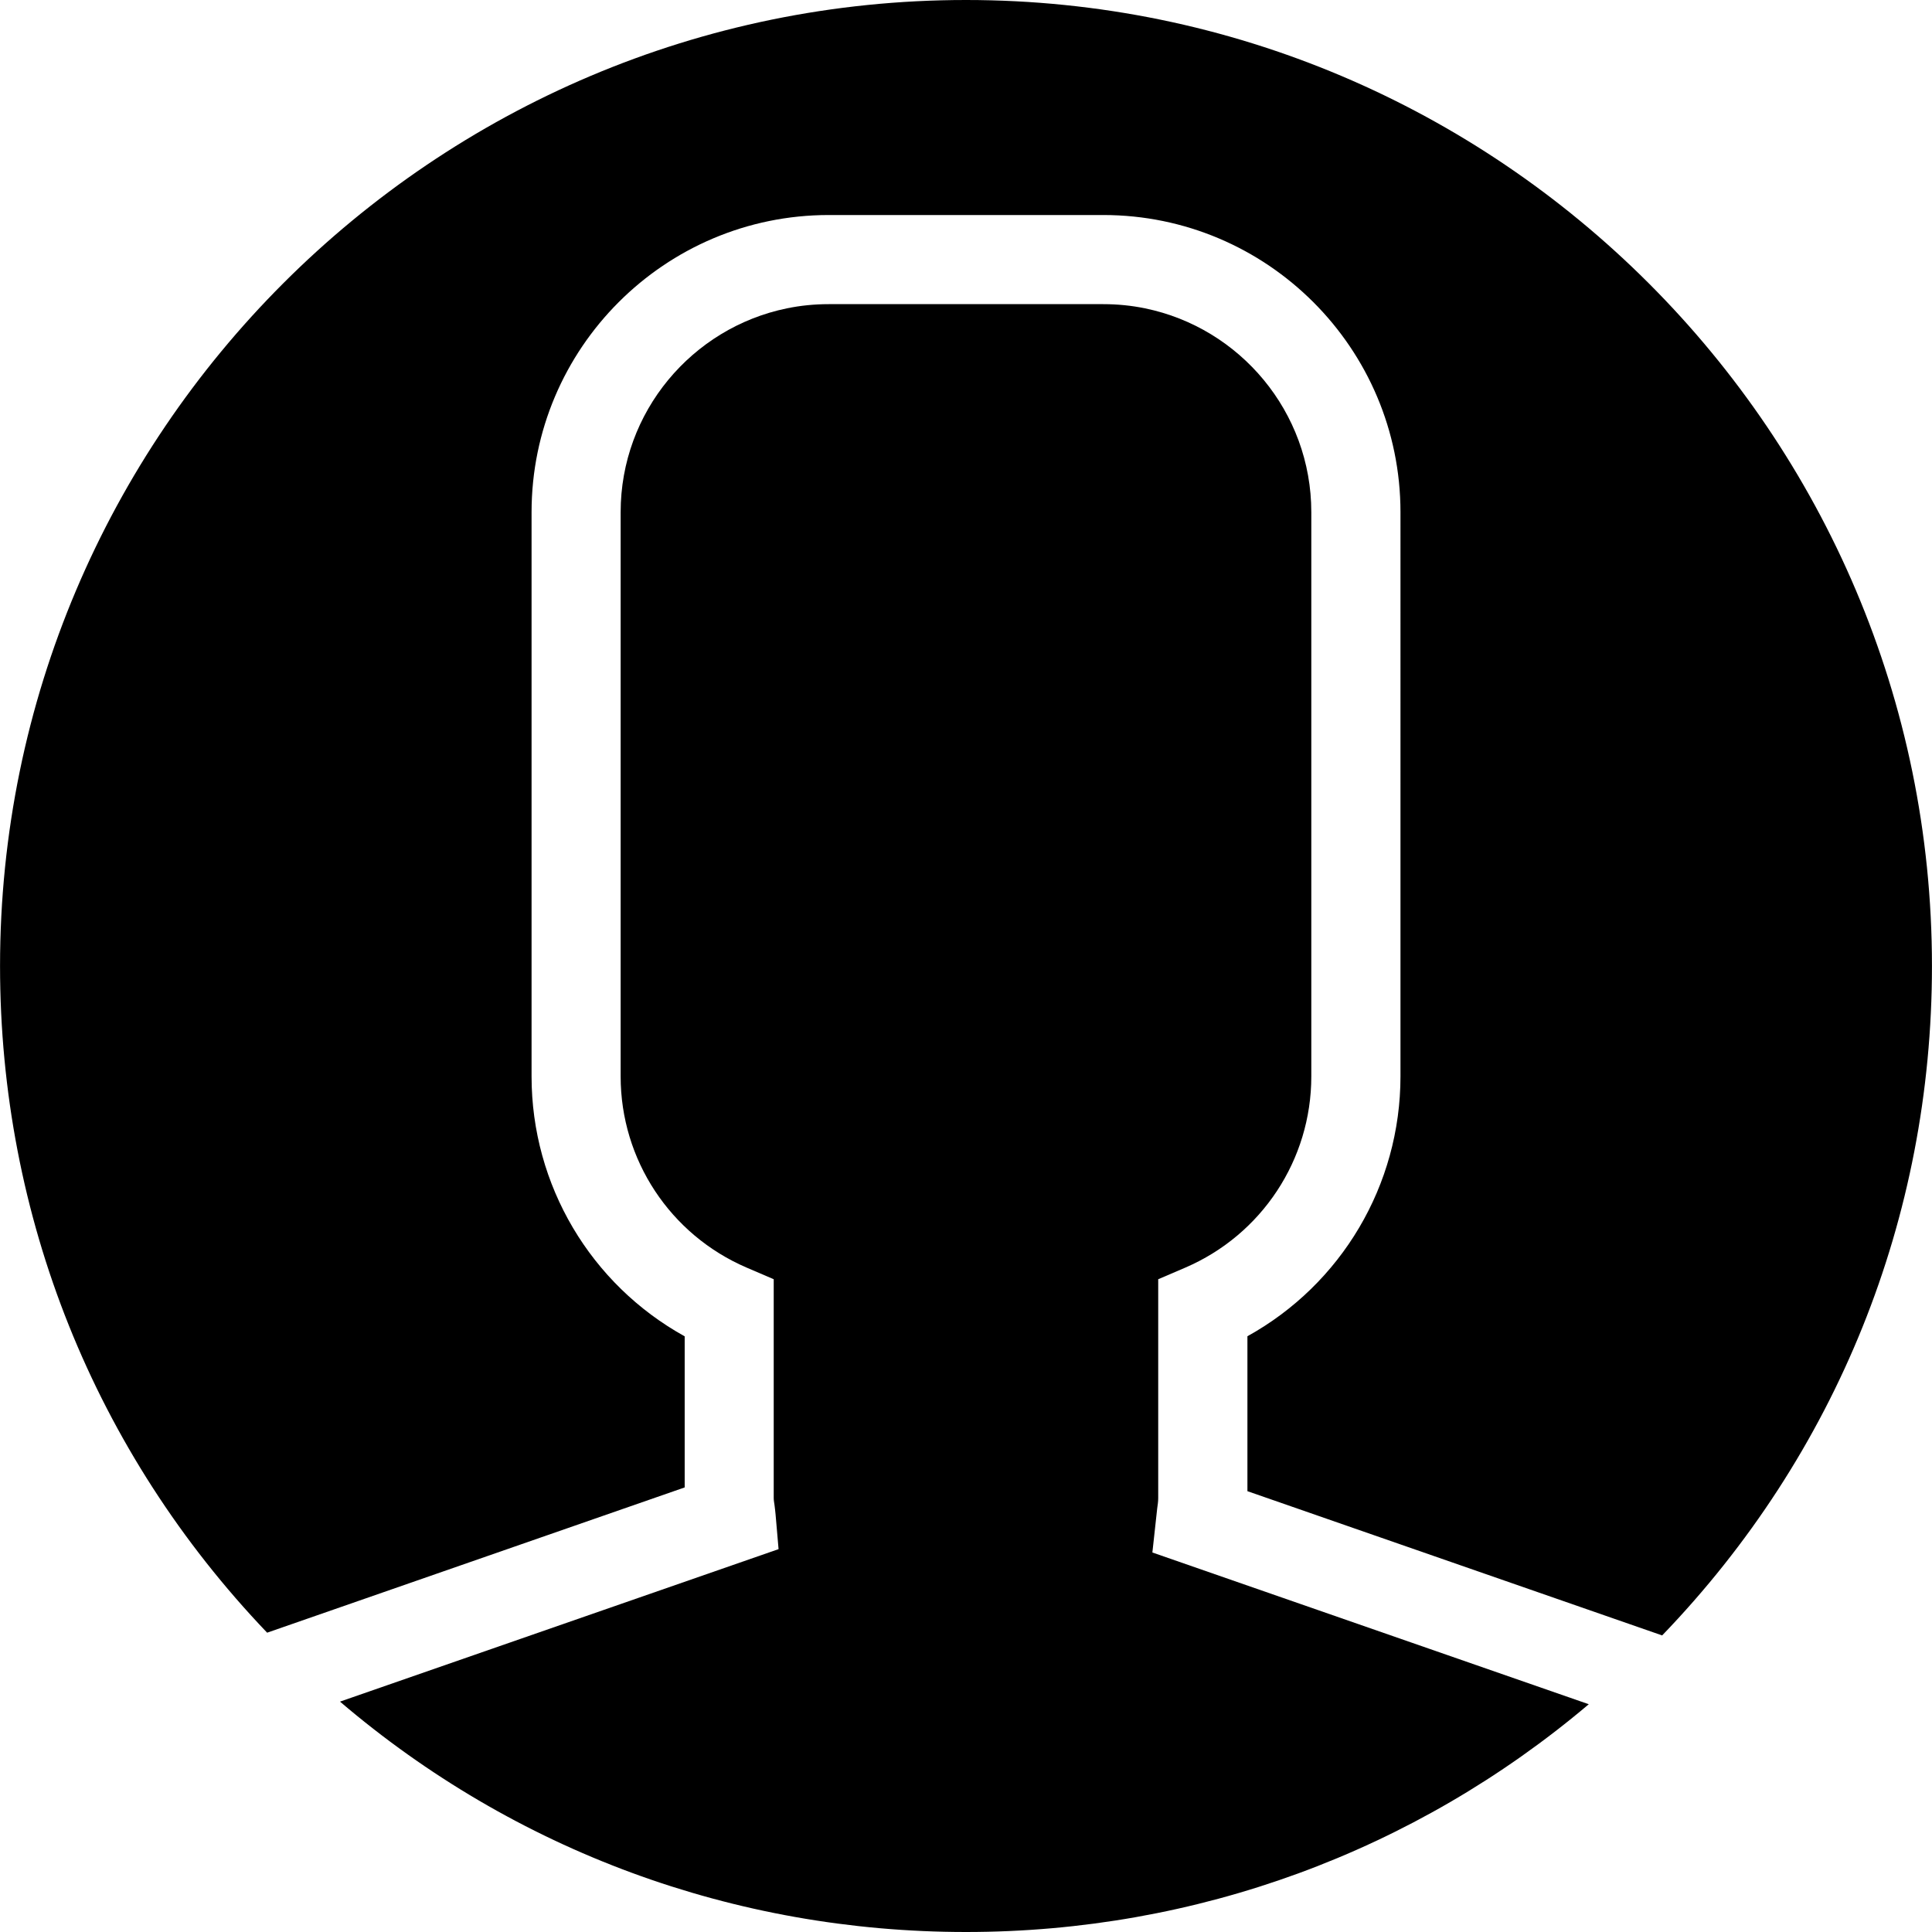
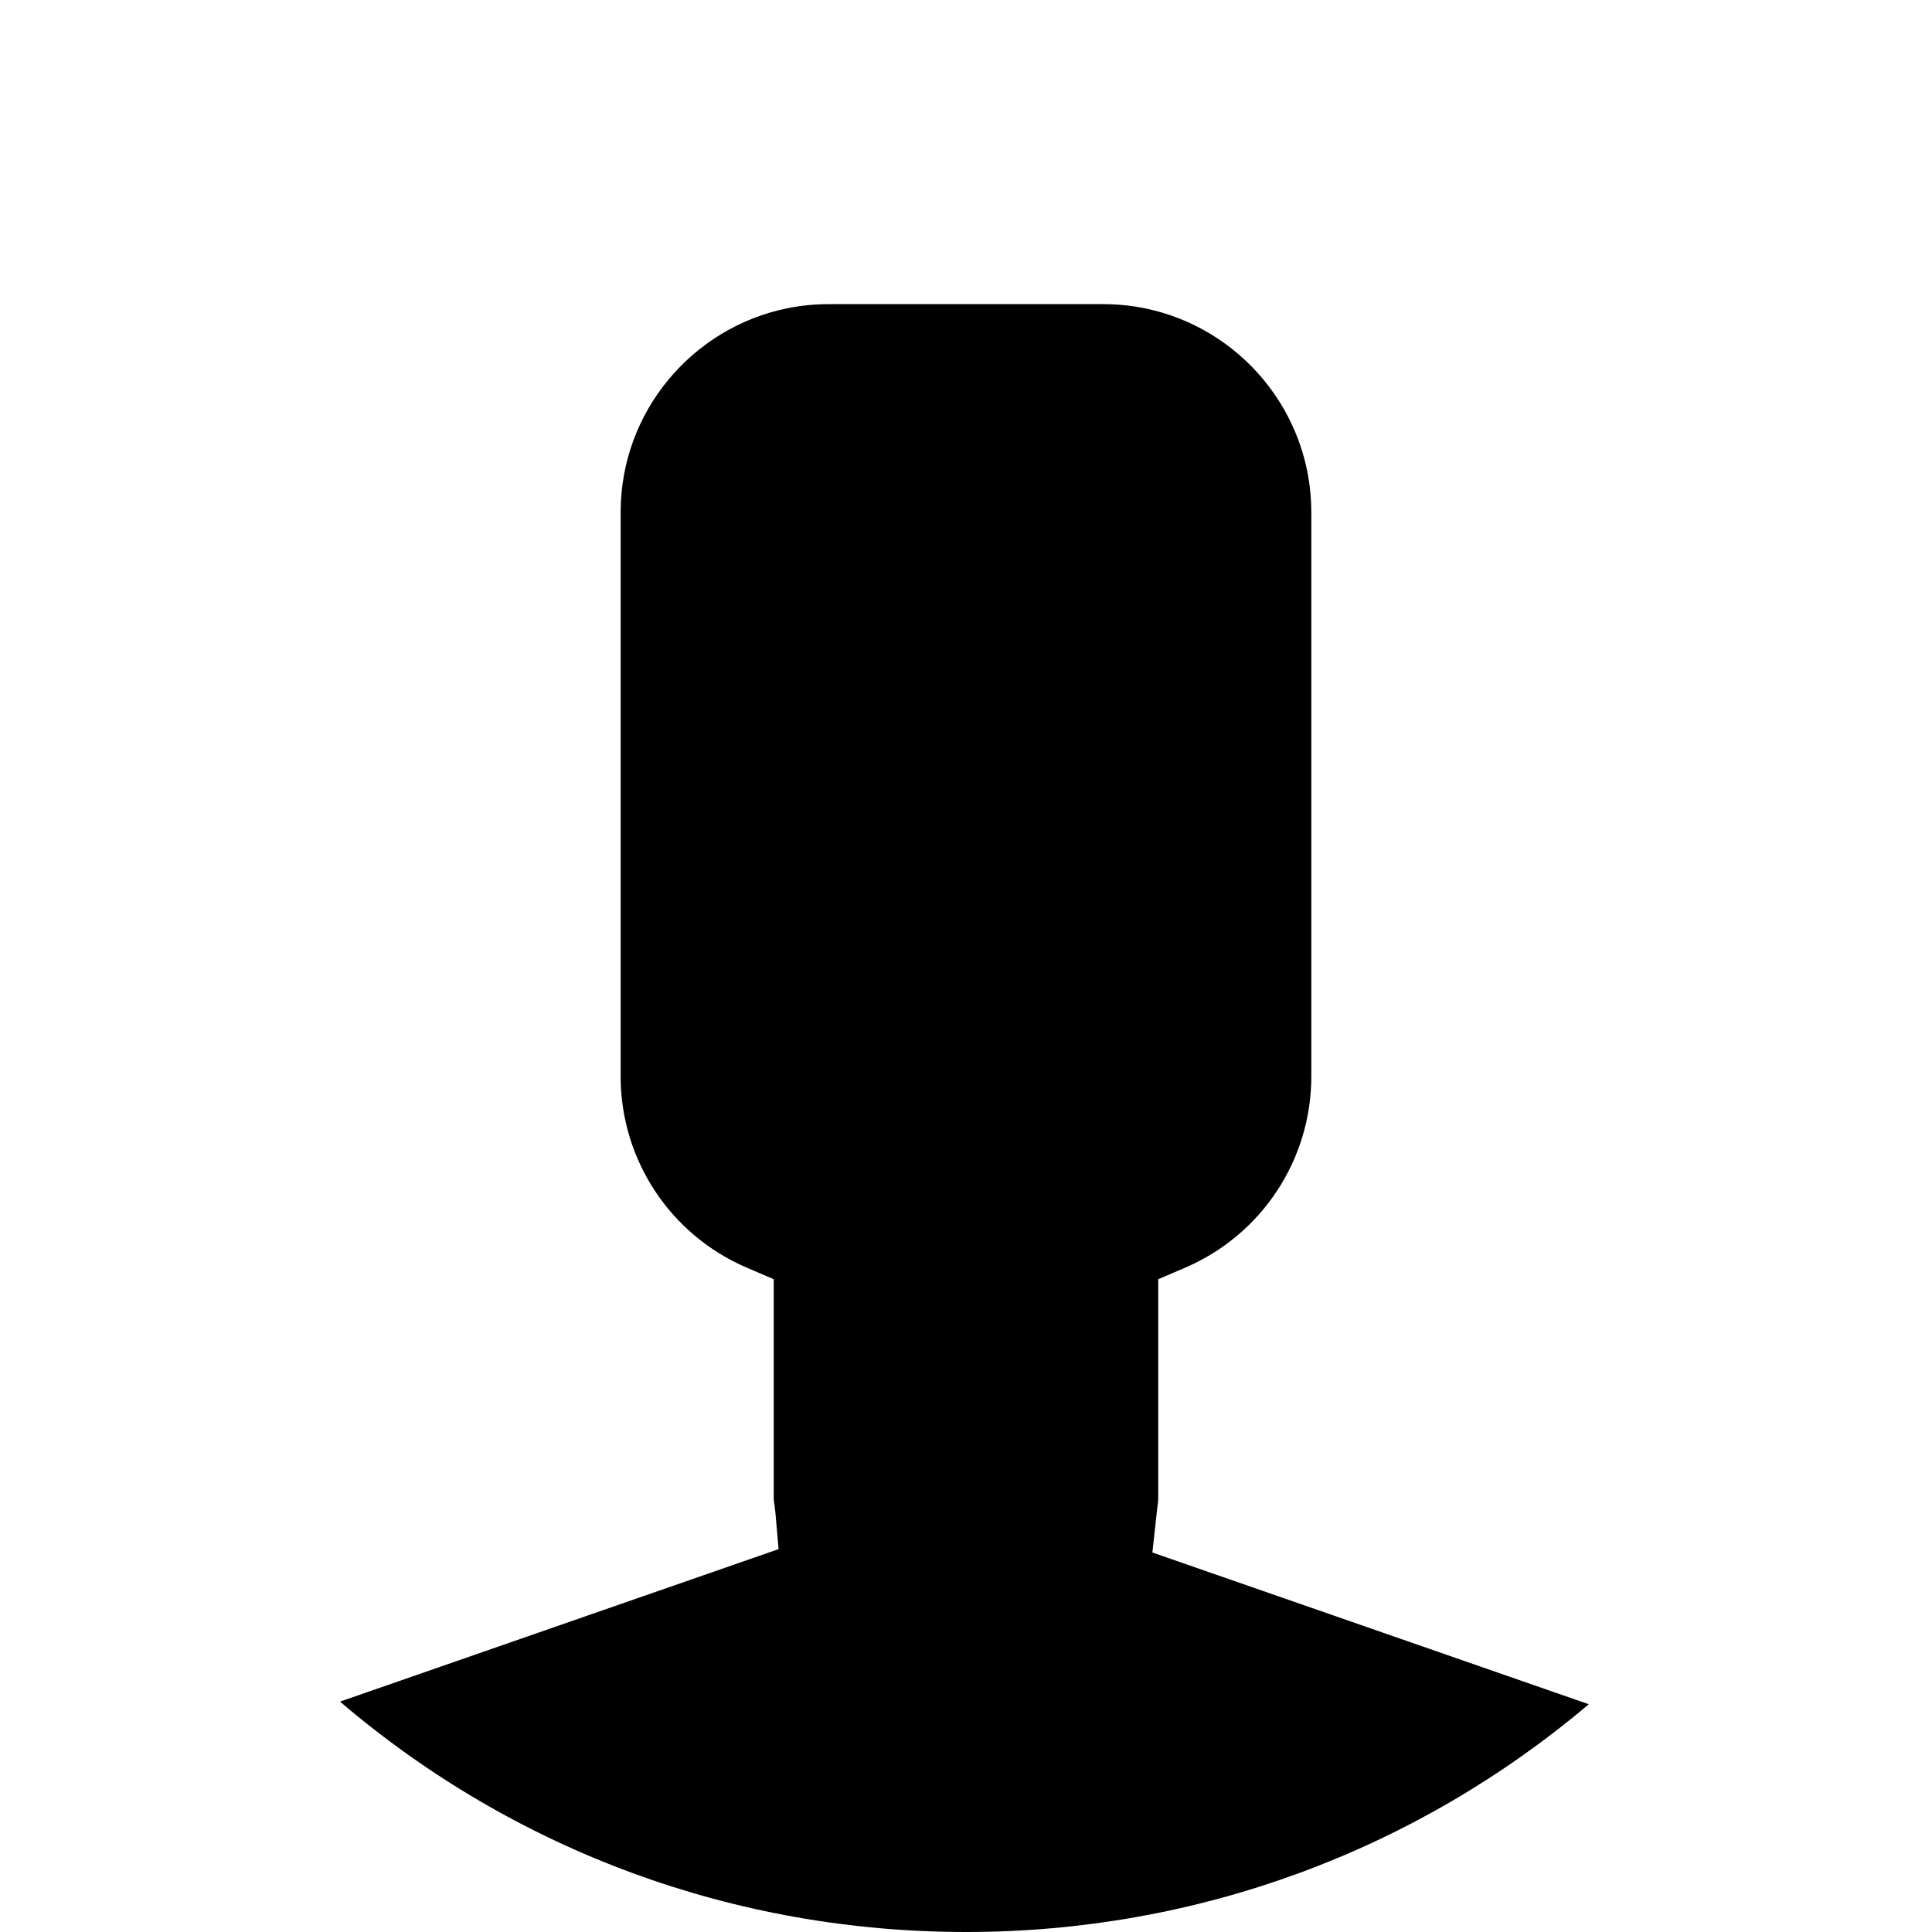
<svg xmlns="http://www.w3.org/2000/svg" version="1.1" id="Capa_1" x="0px" y="0px" width="266.589px" height="266.589px" viewBox="0 0 266.589 266.589" style="enable-background:new 0 0 266.589 266.589;" xml:space="preserve">
  <g>
    <g>
-       <path d="M0.006,133.294C0.006,59.793,59.805,0,133.294,0c73.493,0,133.289,59.793,133.289,133.294    c0,34.763-13.187,67.41-37.229,92.372l-57.227-19.905v-21.377c12.953-7.17,21.119-20.837,21.119-35.861V70.677    c0-22.617-18.393-41.007-41.007-41.007h-37.884c-22.614,0-41.007,18.39-41.007,41.007v77.857c0,15.024,8.172,28.691,21.128,35.861    v20.849L36.86,225.288C13.061,200.374,0.006,167.858,0.006,133.294z" />
      <path d="M133.294,266.589c-31.979,0-62.282-11.217-86.379-31.789l60.516-21.041l-0.411-4.768c-0.036-0.451-0.099-0.9-0.153-1.346    c-0.042-0.312-0.105-0.618-0.105-0.924v-30.205l-3.72-1.597c-10.568-4.534-17.402-14.892-17.402-26.386V70.677    c0-13.854,9.863-25.445,22.929-28.127c1.871-0.387,3.801-0.582,5.78-0.582h37.884c1.981,0,3.909,0.195,5.782,0.582    c13.066,2.688,22.927,14.273,22.927,28.127v77.857c0,11.494-6.833,21.846-17.401,26.386l-3.724,1.597v30.205    c0,0.48-0.072,0.937-0.138,1.404l-0.667,6.096l60.216,20.938C195.197,255.492,165.048,266.589,133.294,266.589z" />
    </g>
  </g>
  <g>
</g>
  <g>
</g>
  <g>
</g>
  <g>
</g>
  <g>
</g>
  <g>
</g>
  <g>
</g>
  <g>
</g>
  <g>
</g>
  <g>
</g>
  <g>
</g>
  <g>
</g>
  <g>
</g>
  <g>
</g>
  <g>
</g>
</svg>